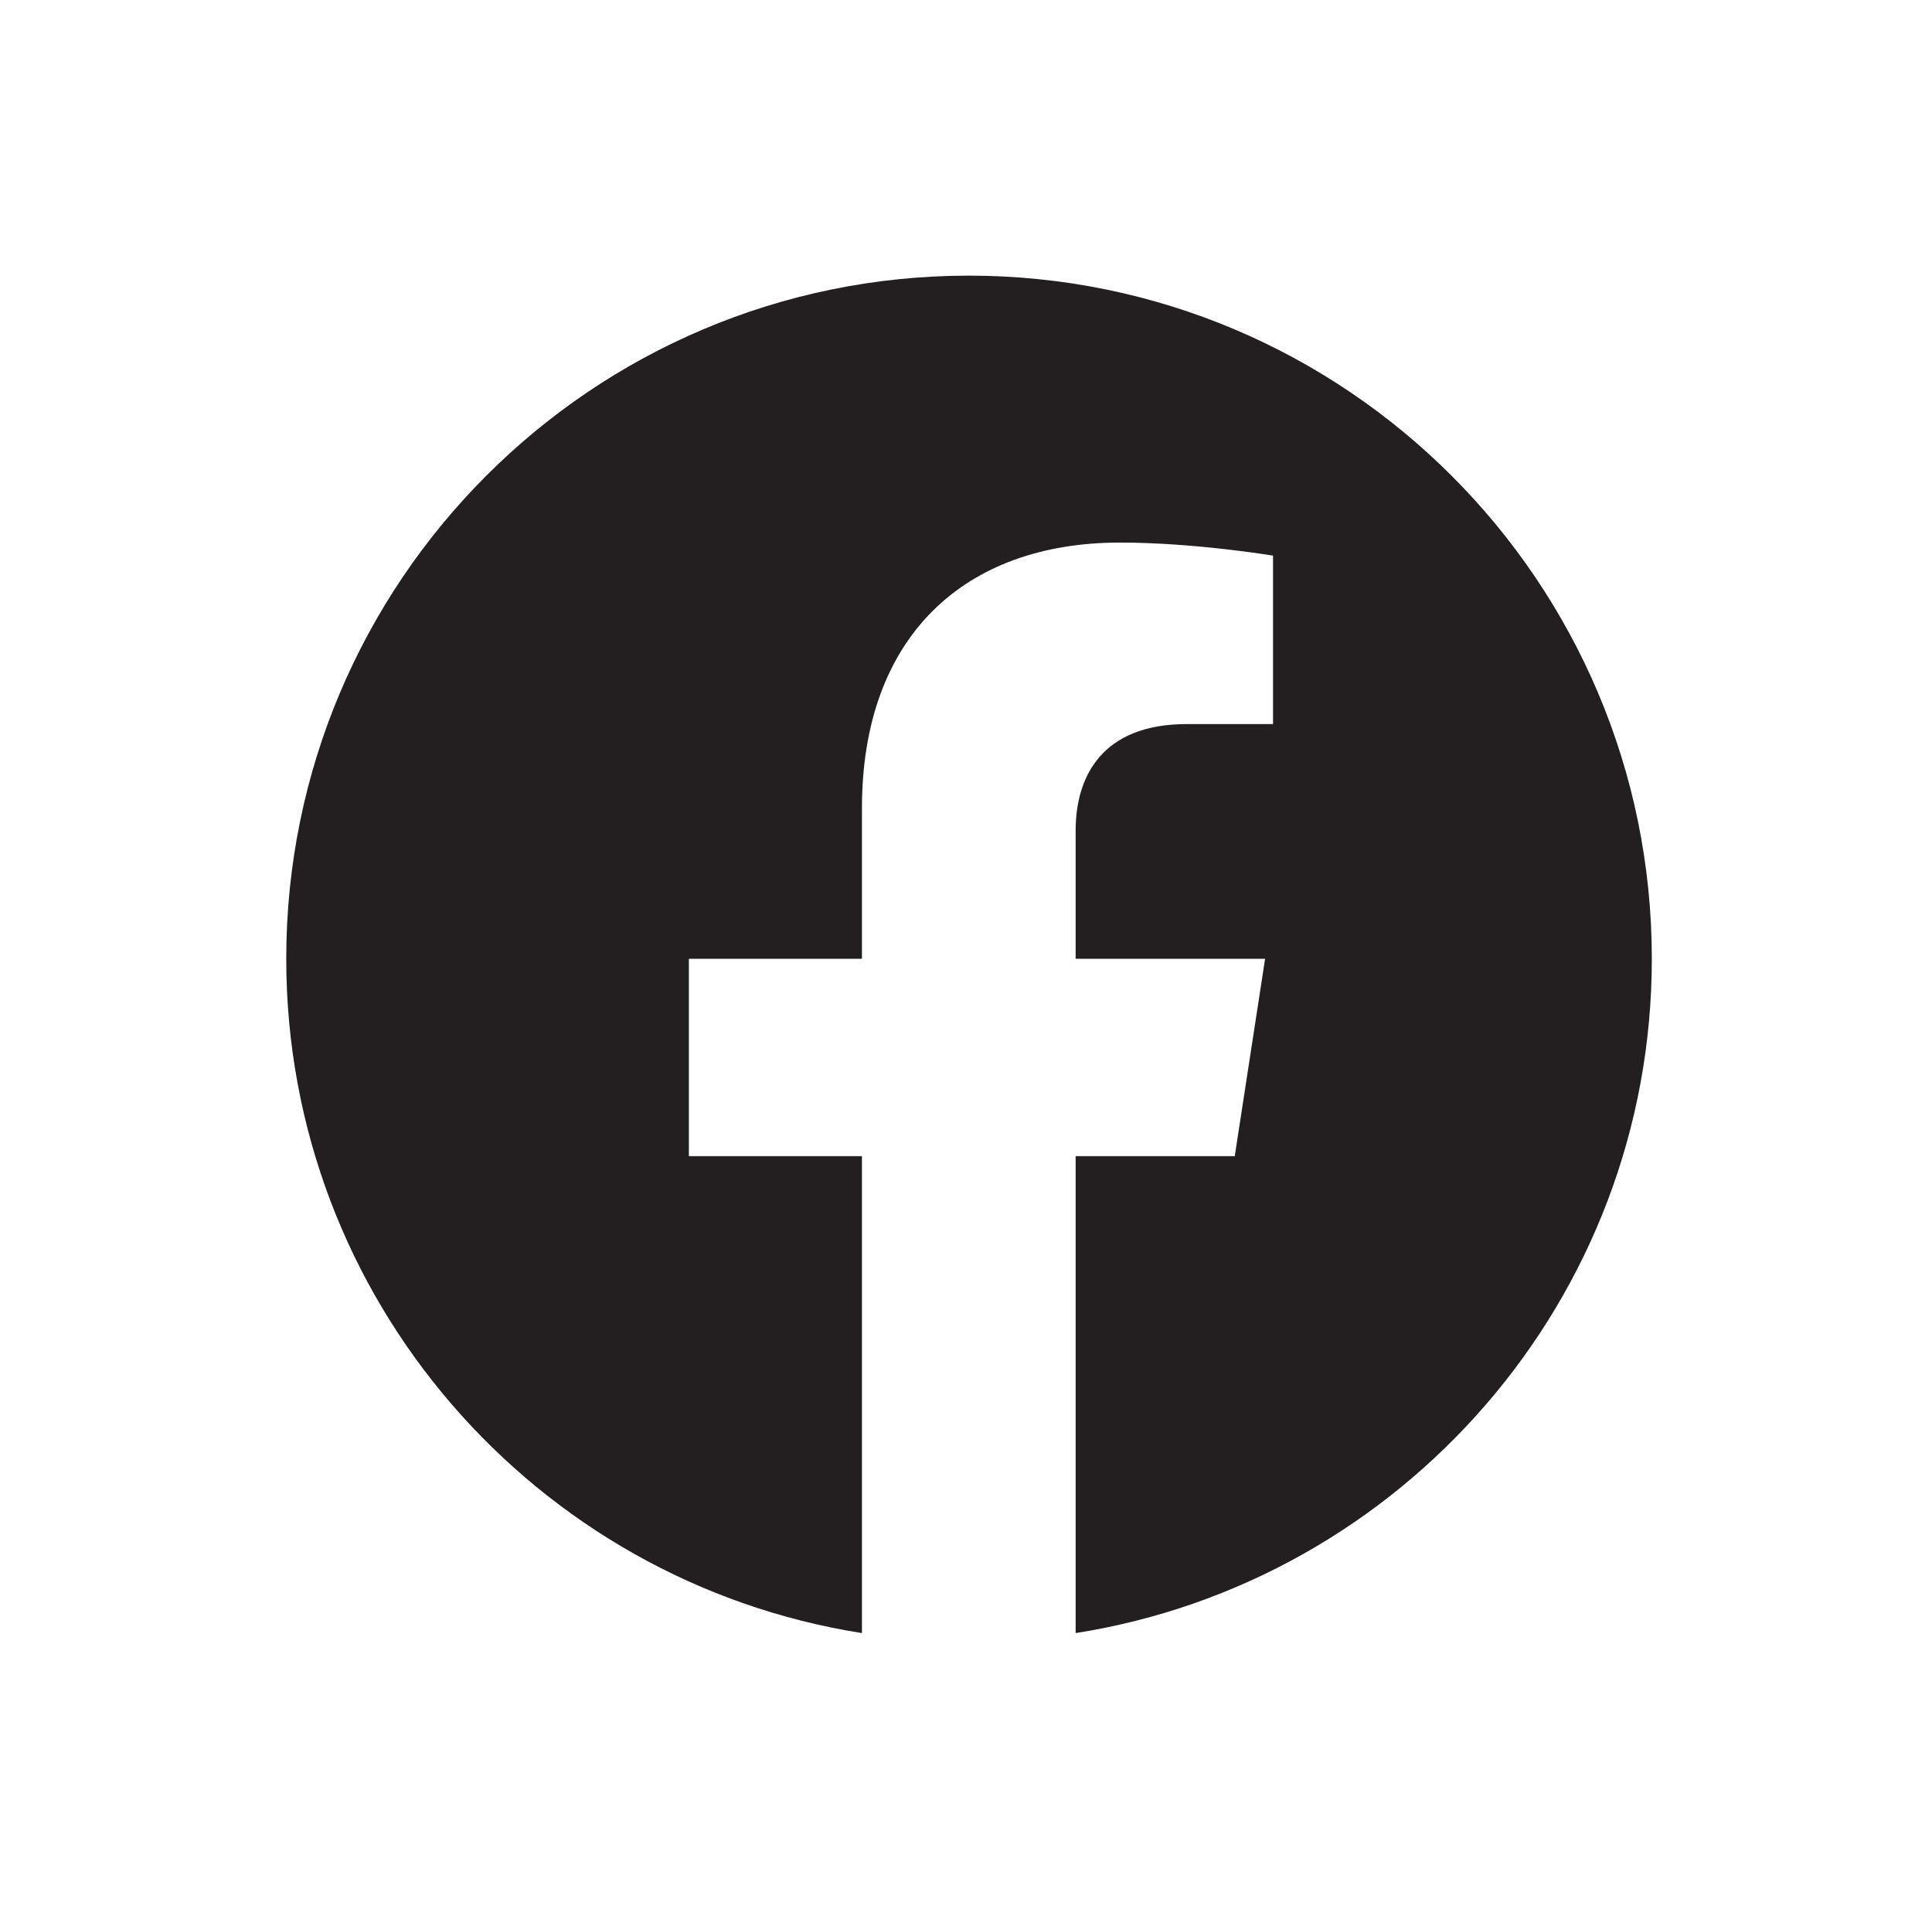
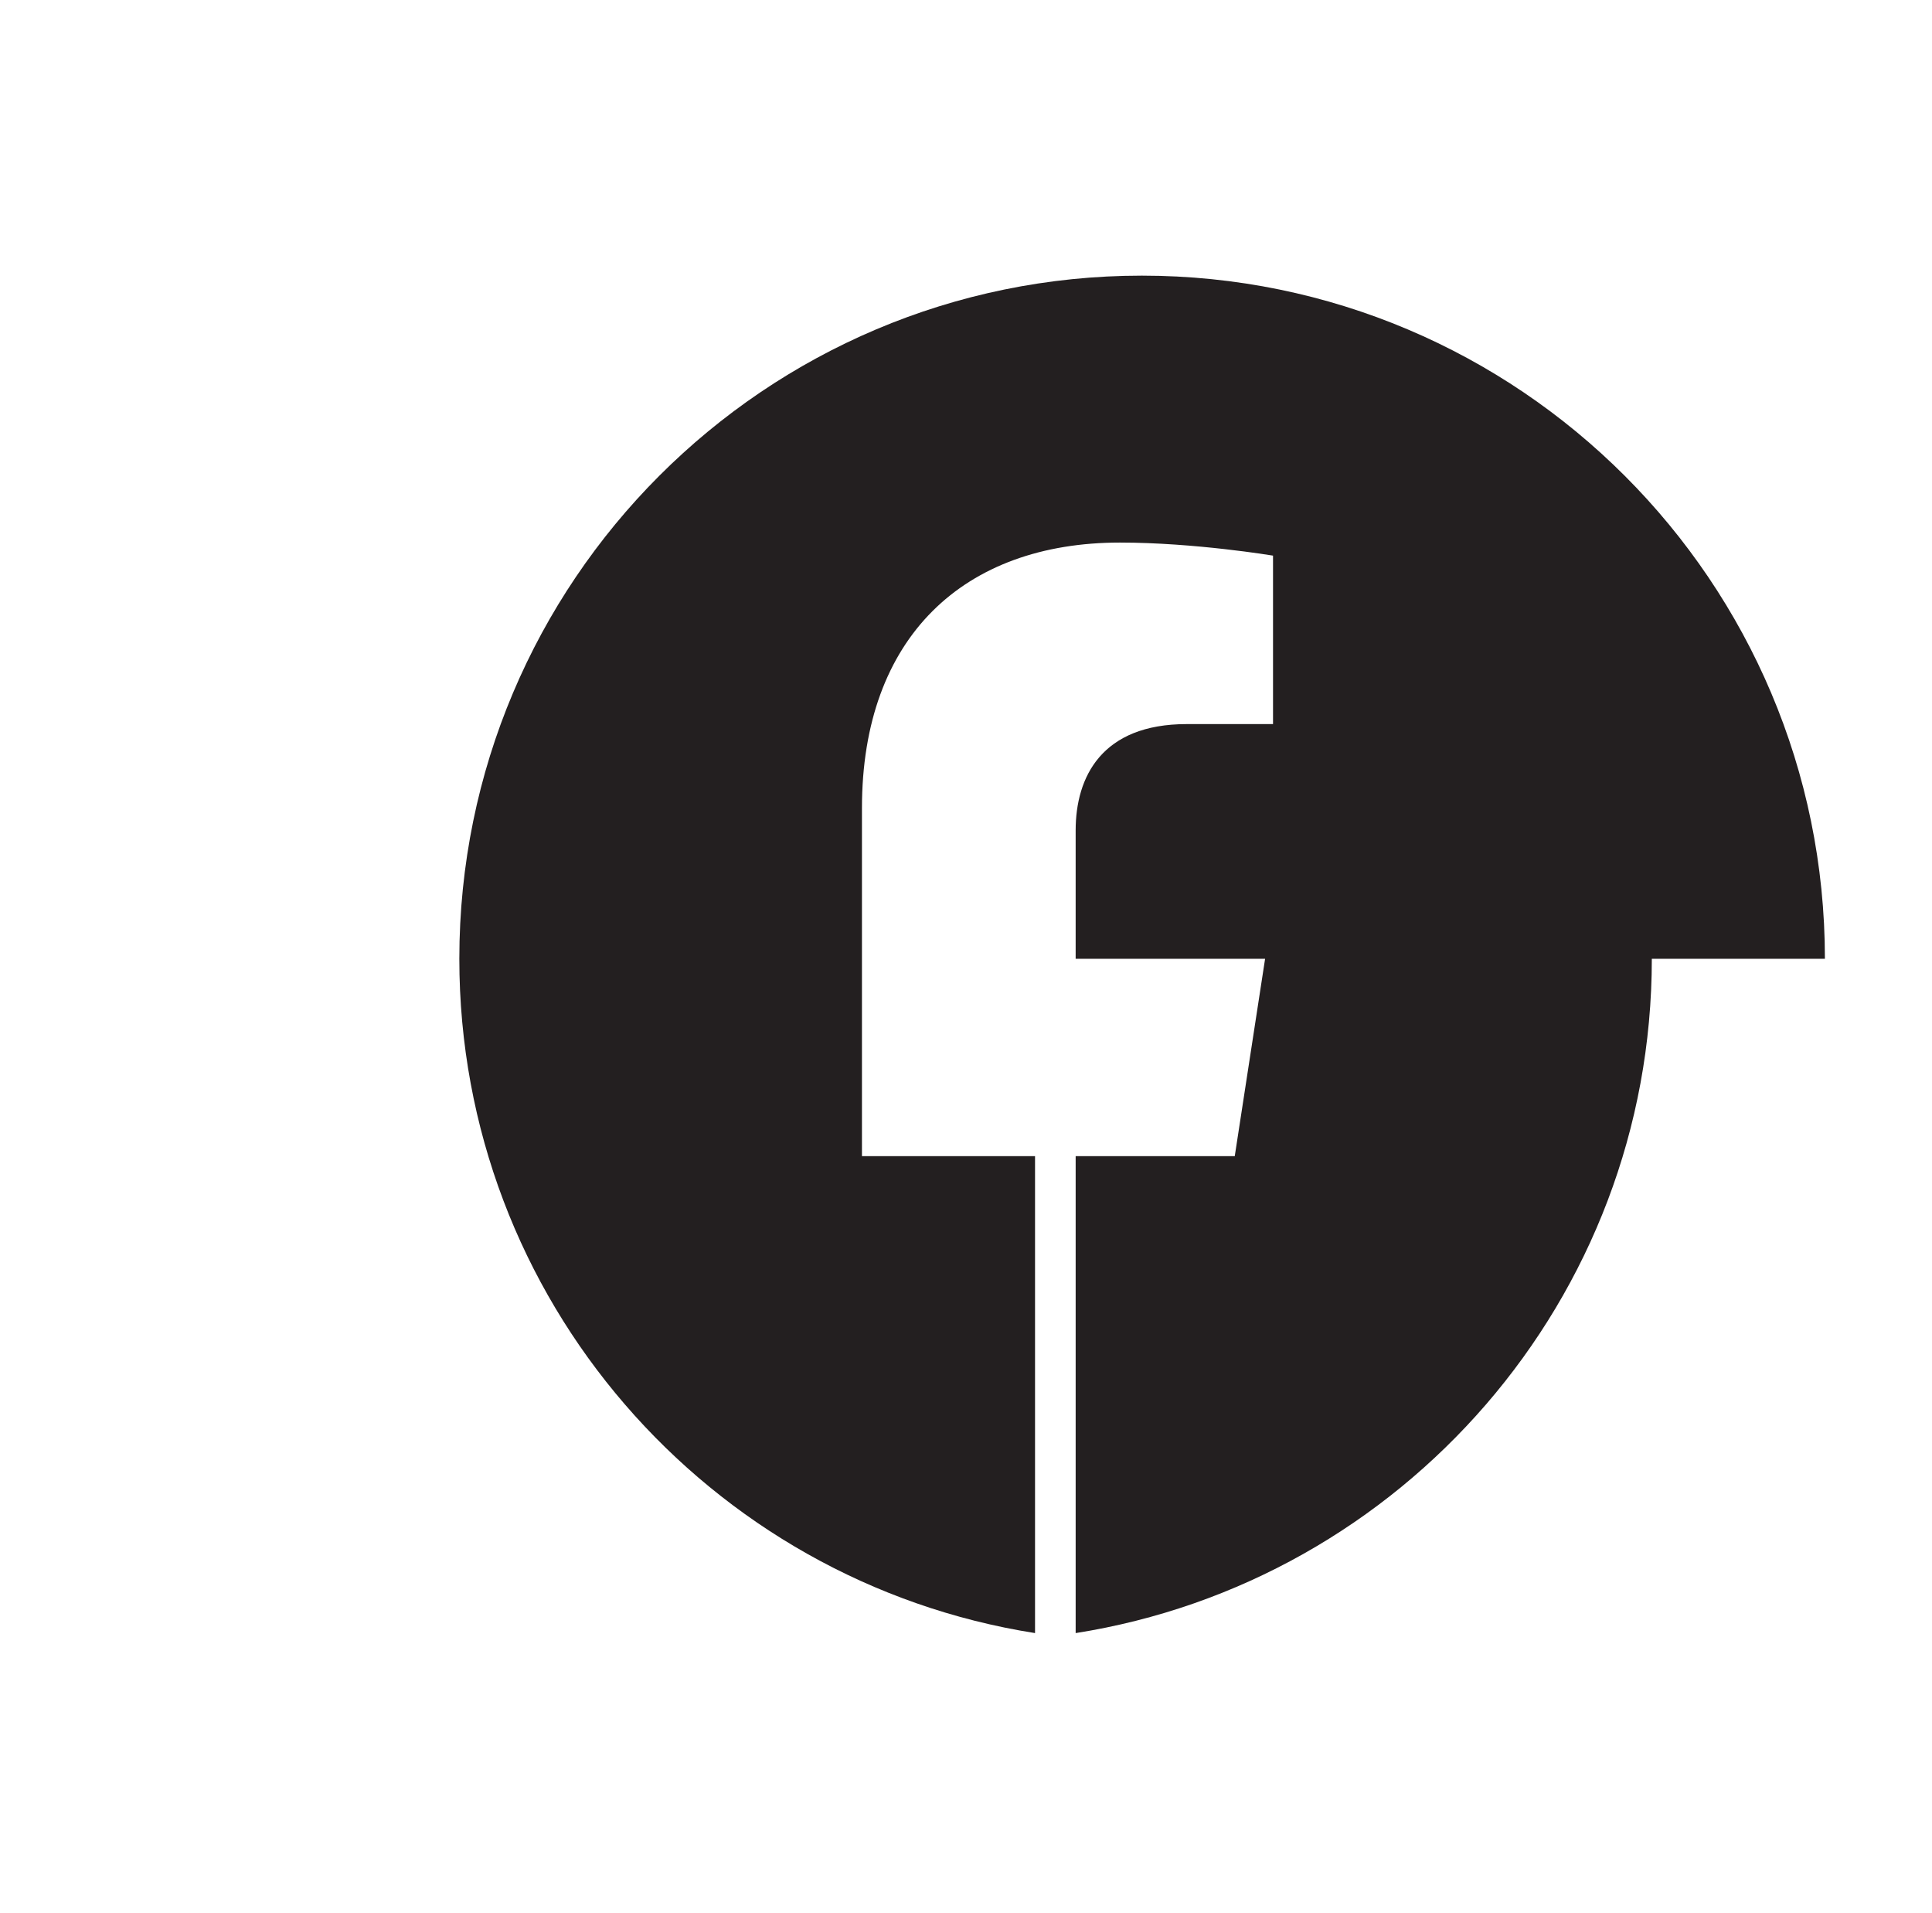
<svg xmlns="http://www.w3.org/2000/svg" width="400" height="396.079">
-   <path fill="#231F20" d="M341.992 198.473c0 70.516-51.768 128.953-119.288 139.584v-98.725h32.939l6.282-40.859h-39.222v-26.562c0-11.107 5.415-22.021 22.988-22.021h17.875v-34.873s-16.234-2.703-31.694-2.703c-32.261 0-53.414 19.512-53.414 54.96v31.199h-35.835v40.859h35.835v98.725c-67.521-10.631-119.193-69.068-119.193-139.584 0-78.047 63.266-141.413 141.318-141.413 78.049.001 141.409 63.366 141.409 141.413z" />
+   <path fill="#231F20" d="M341.992 198.473c0 70.516-51.768 128.953-119.288 139.584v-98.725h32.939l6.282-40.859h-39.222v-26.562c0-11.107 5.415-22.021 22.988-22.021h17.875v-34.873s-16.234-2.703-31.694-2.703c-32.261 0-53.414 19.512-53.414 54.96v31.199v40.859h35.835v98.725c-67.521-10.631-119.193-69.068-119.193-139.584 0-78.047 63.266-141.413 141.318-141.413 78.049.001 141.409 63.366 141.409 141.413z" />
</svg>